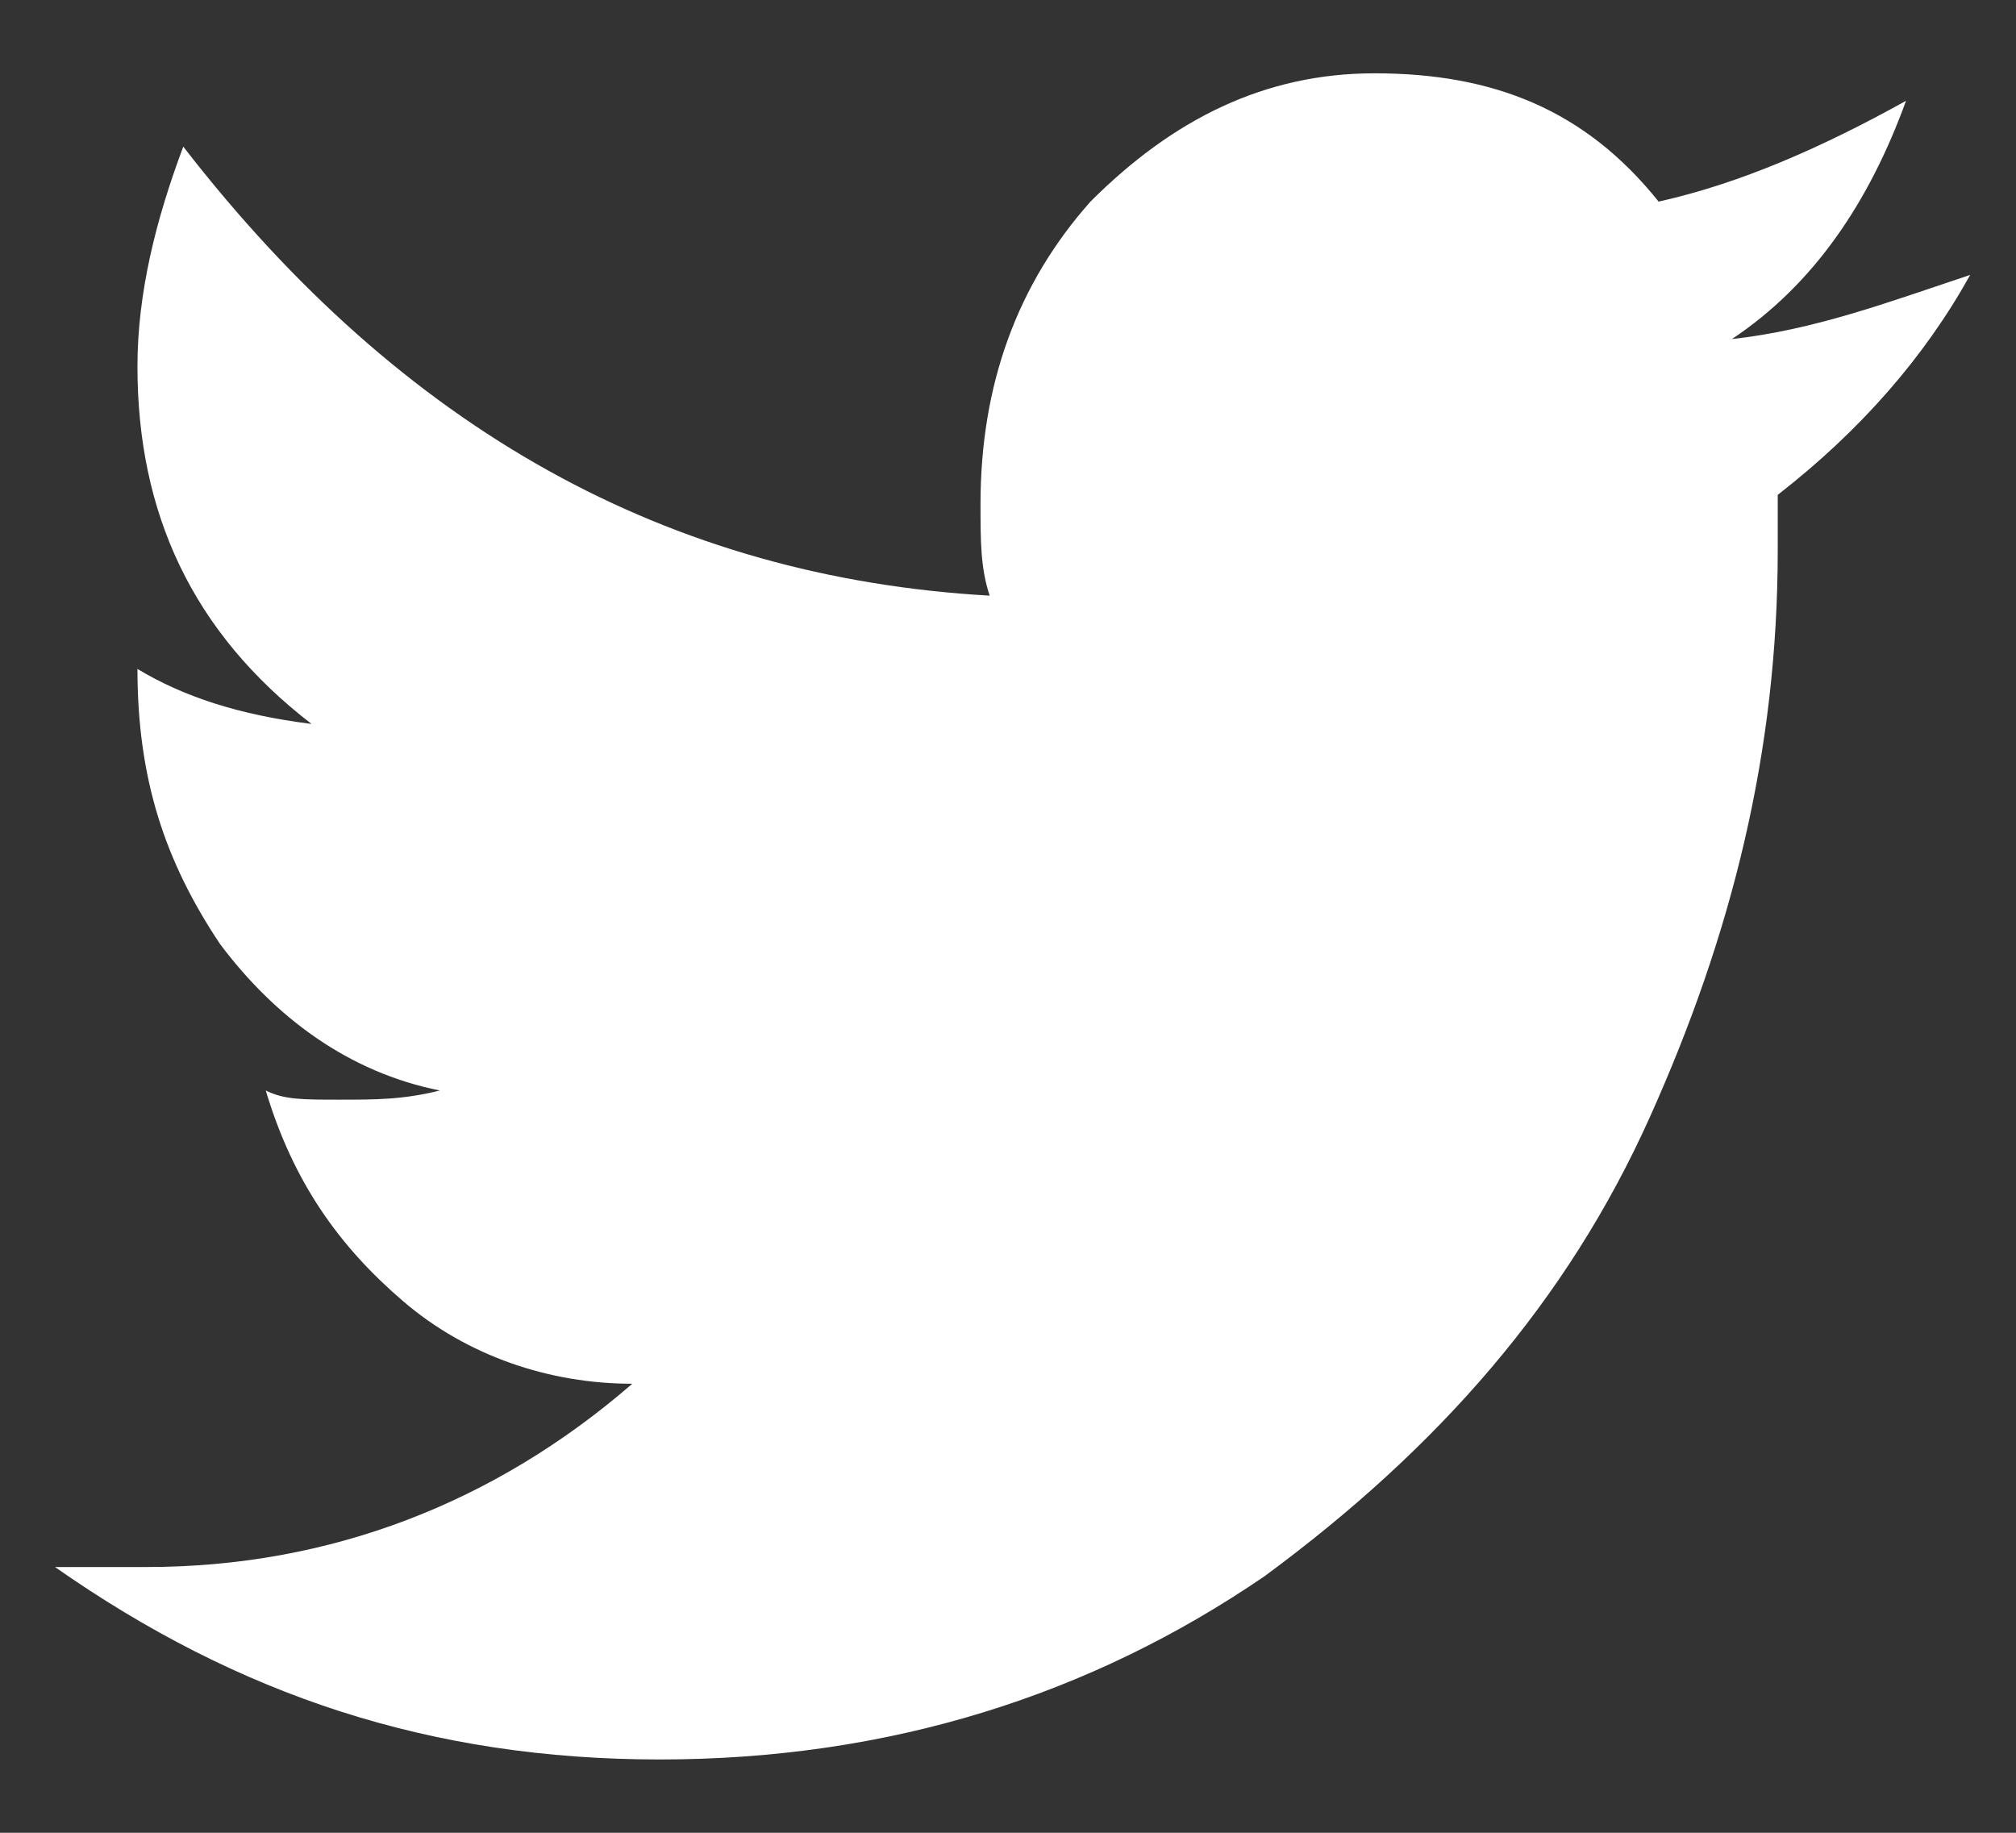
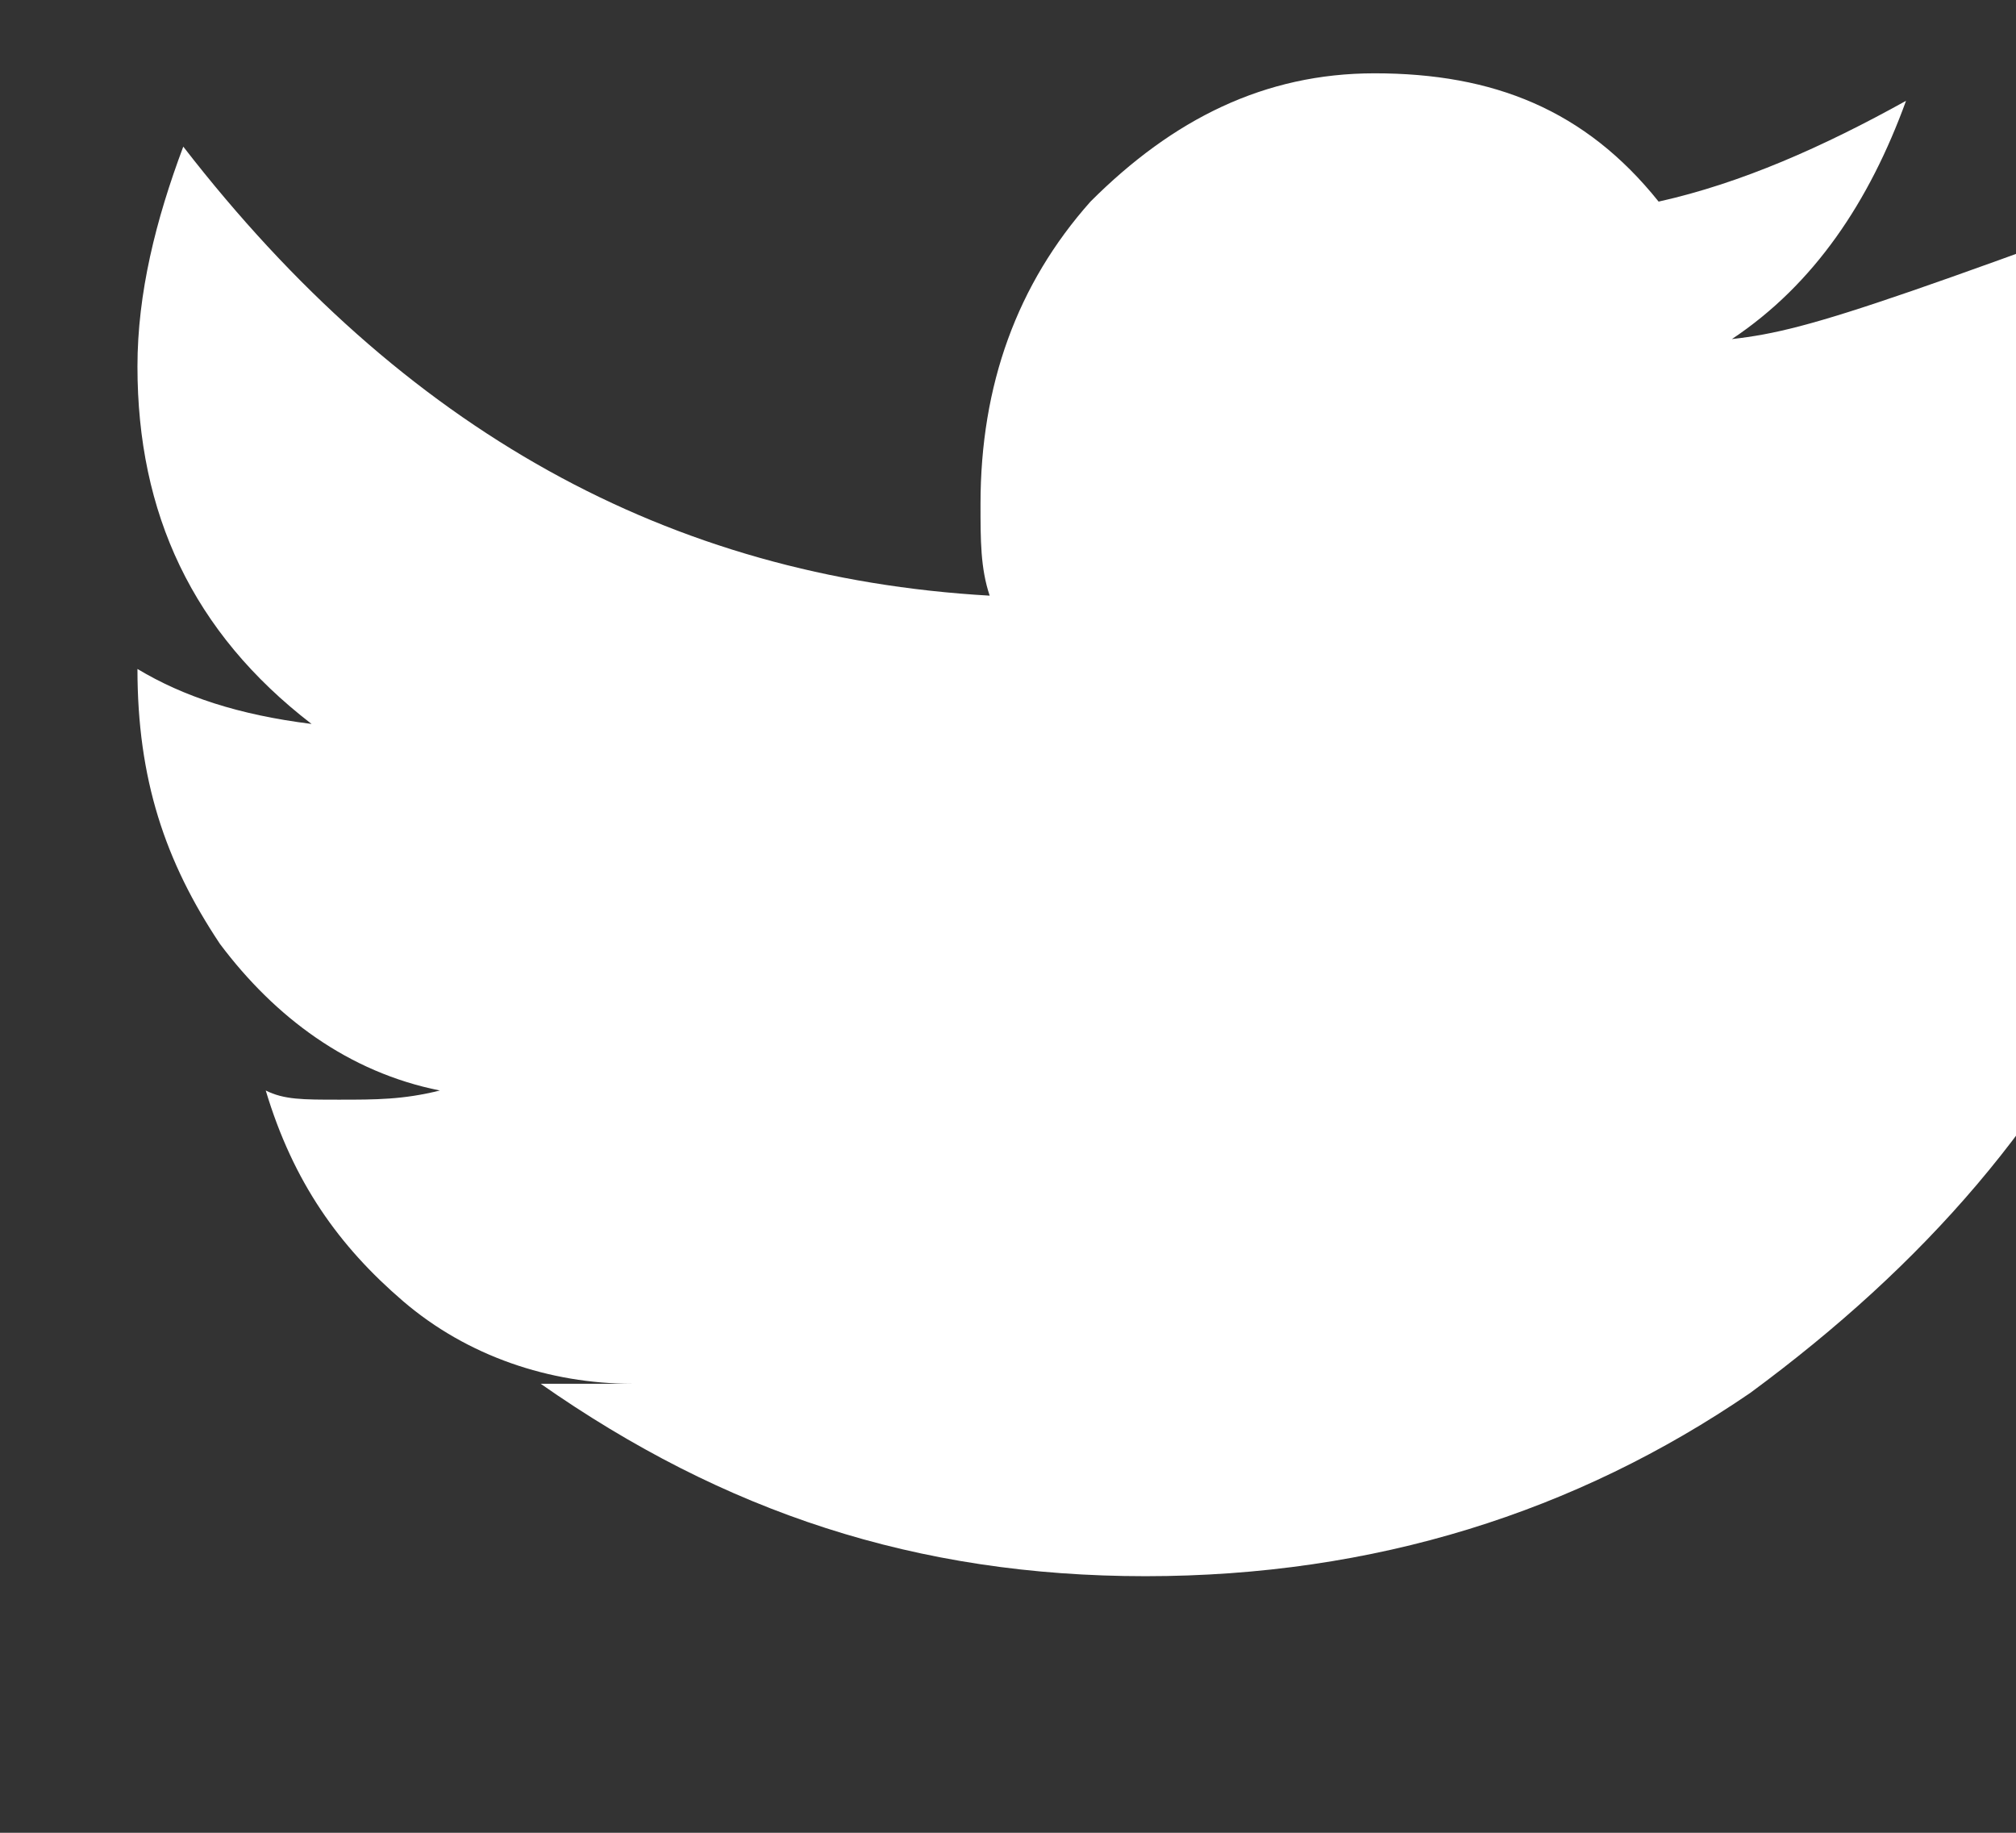
<svg xmlns="http://www.w3.org/2000/svg" version="1.1" id="Layer_1" x="0px" y="0px" viewBox="-295.6 386.8 22 20" style="enable-background:new -295.6 386.8 22 20;" xml:space="preserve">
  <rect x="-295.6" y="386.8" width="22" height="20" fill="#333333" stroke="none" />
  <style type="text/css">
	.st0{fill:#FFFFFF;}
</style>
-   <path class="st0" d="M-276.7,390.5c0.9-0.6,1.5-1.5,1.9-2.6c-0.9,0.5-1.8,0.9-2.7,1.1c-0.8-1-1.8-1.4-3.1-1.4  c-1.2,0-2.2,0.5-3.1,1.4c-0.8,0.9-1.2,2-1.2,3.3c0,0.4,0,0.7,0.1,1c-3.5-0.2-6.4-1.8-8.8-4.9c-0.3,0.8-0.5,1.6-0.5,2.4  c0,1.6,0.6,2.9,1.9,3.9c-0.8-0.1-1.4-0.3-1.9-0.6c0,1.2,0.3,2.1,0.9,3c0.6,0.8,1.4,1.4,2.4,1.6c-0.4,0.1-0.7,0.1-1.1,0.1  c-0.4,0-0.6,0-0.8-0.1c0.3,1,0.8,1.7,1.5,2.3c0.7,0.6,1.6,0.9,2.5,0.9c-1.5,1.3-3.3,2-5.3,2h-1c2,1.4,4.1,2.1,6.6,2.1s4.7-0.7,6.6-2  c1.9-1.4,3.3-3,4.2-5s1.4-4,1.4-6.2v-0.6c0.9-0.7,1.6-1.5,2.1-2.4C-275,390.1-275.8,390.4-276.7,390.5z" />
+   <path class="st0" d="M-276.7,390.5c0.9-0.6,1.5-1.5,1.9-2.6c-0.9,0.5-1.8,0.9-2.7,1.1c-0.8-1-1.8-1.4-3.1-1.4  c-1.2,0-2.2,0.5-3.1,1.4c-0.8,0.9-1.2,2-1.2,3.3c0,0.4,0,0.7,0.1,1c-3.5-0.2-6.4-1.8-8.8-4.9c-0.3,0.8-0.5,1.6-0.5,2.4  c0,1.6,0.6,2.9,1.9,3.9c-0.8-0.1-1.4-0.3-1.9-0.6c0,1.2,0.3,2.1,0.9,3c0.6,0.8,1.4,1.4,2.4,1.6c-0.4,0.1-0.7,0.1-1.1,0.1  c-0.4,0-0.6,0-0.8-0.1c0.3,1,0.8,1.7,1.5,2.3c0.7,0.6,1.6,0.9,2.5,0.9h-1c2,1.4,4.1,2.1,6.6,2.1s4.7-0.7,6.6-2  c1.9-1.4,3.3-3,4.2-5s1.4-4,1.4-6.2v-0.6c0.9-0.7,1.6-1.5,2.1-2.4C-275,390.1-275.8,390.4-276.7,390.5z" />
</svg>